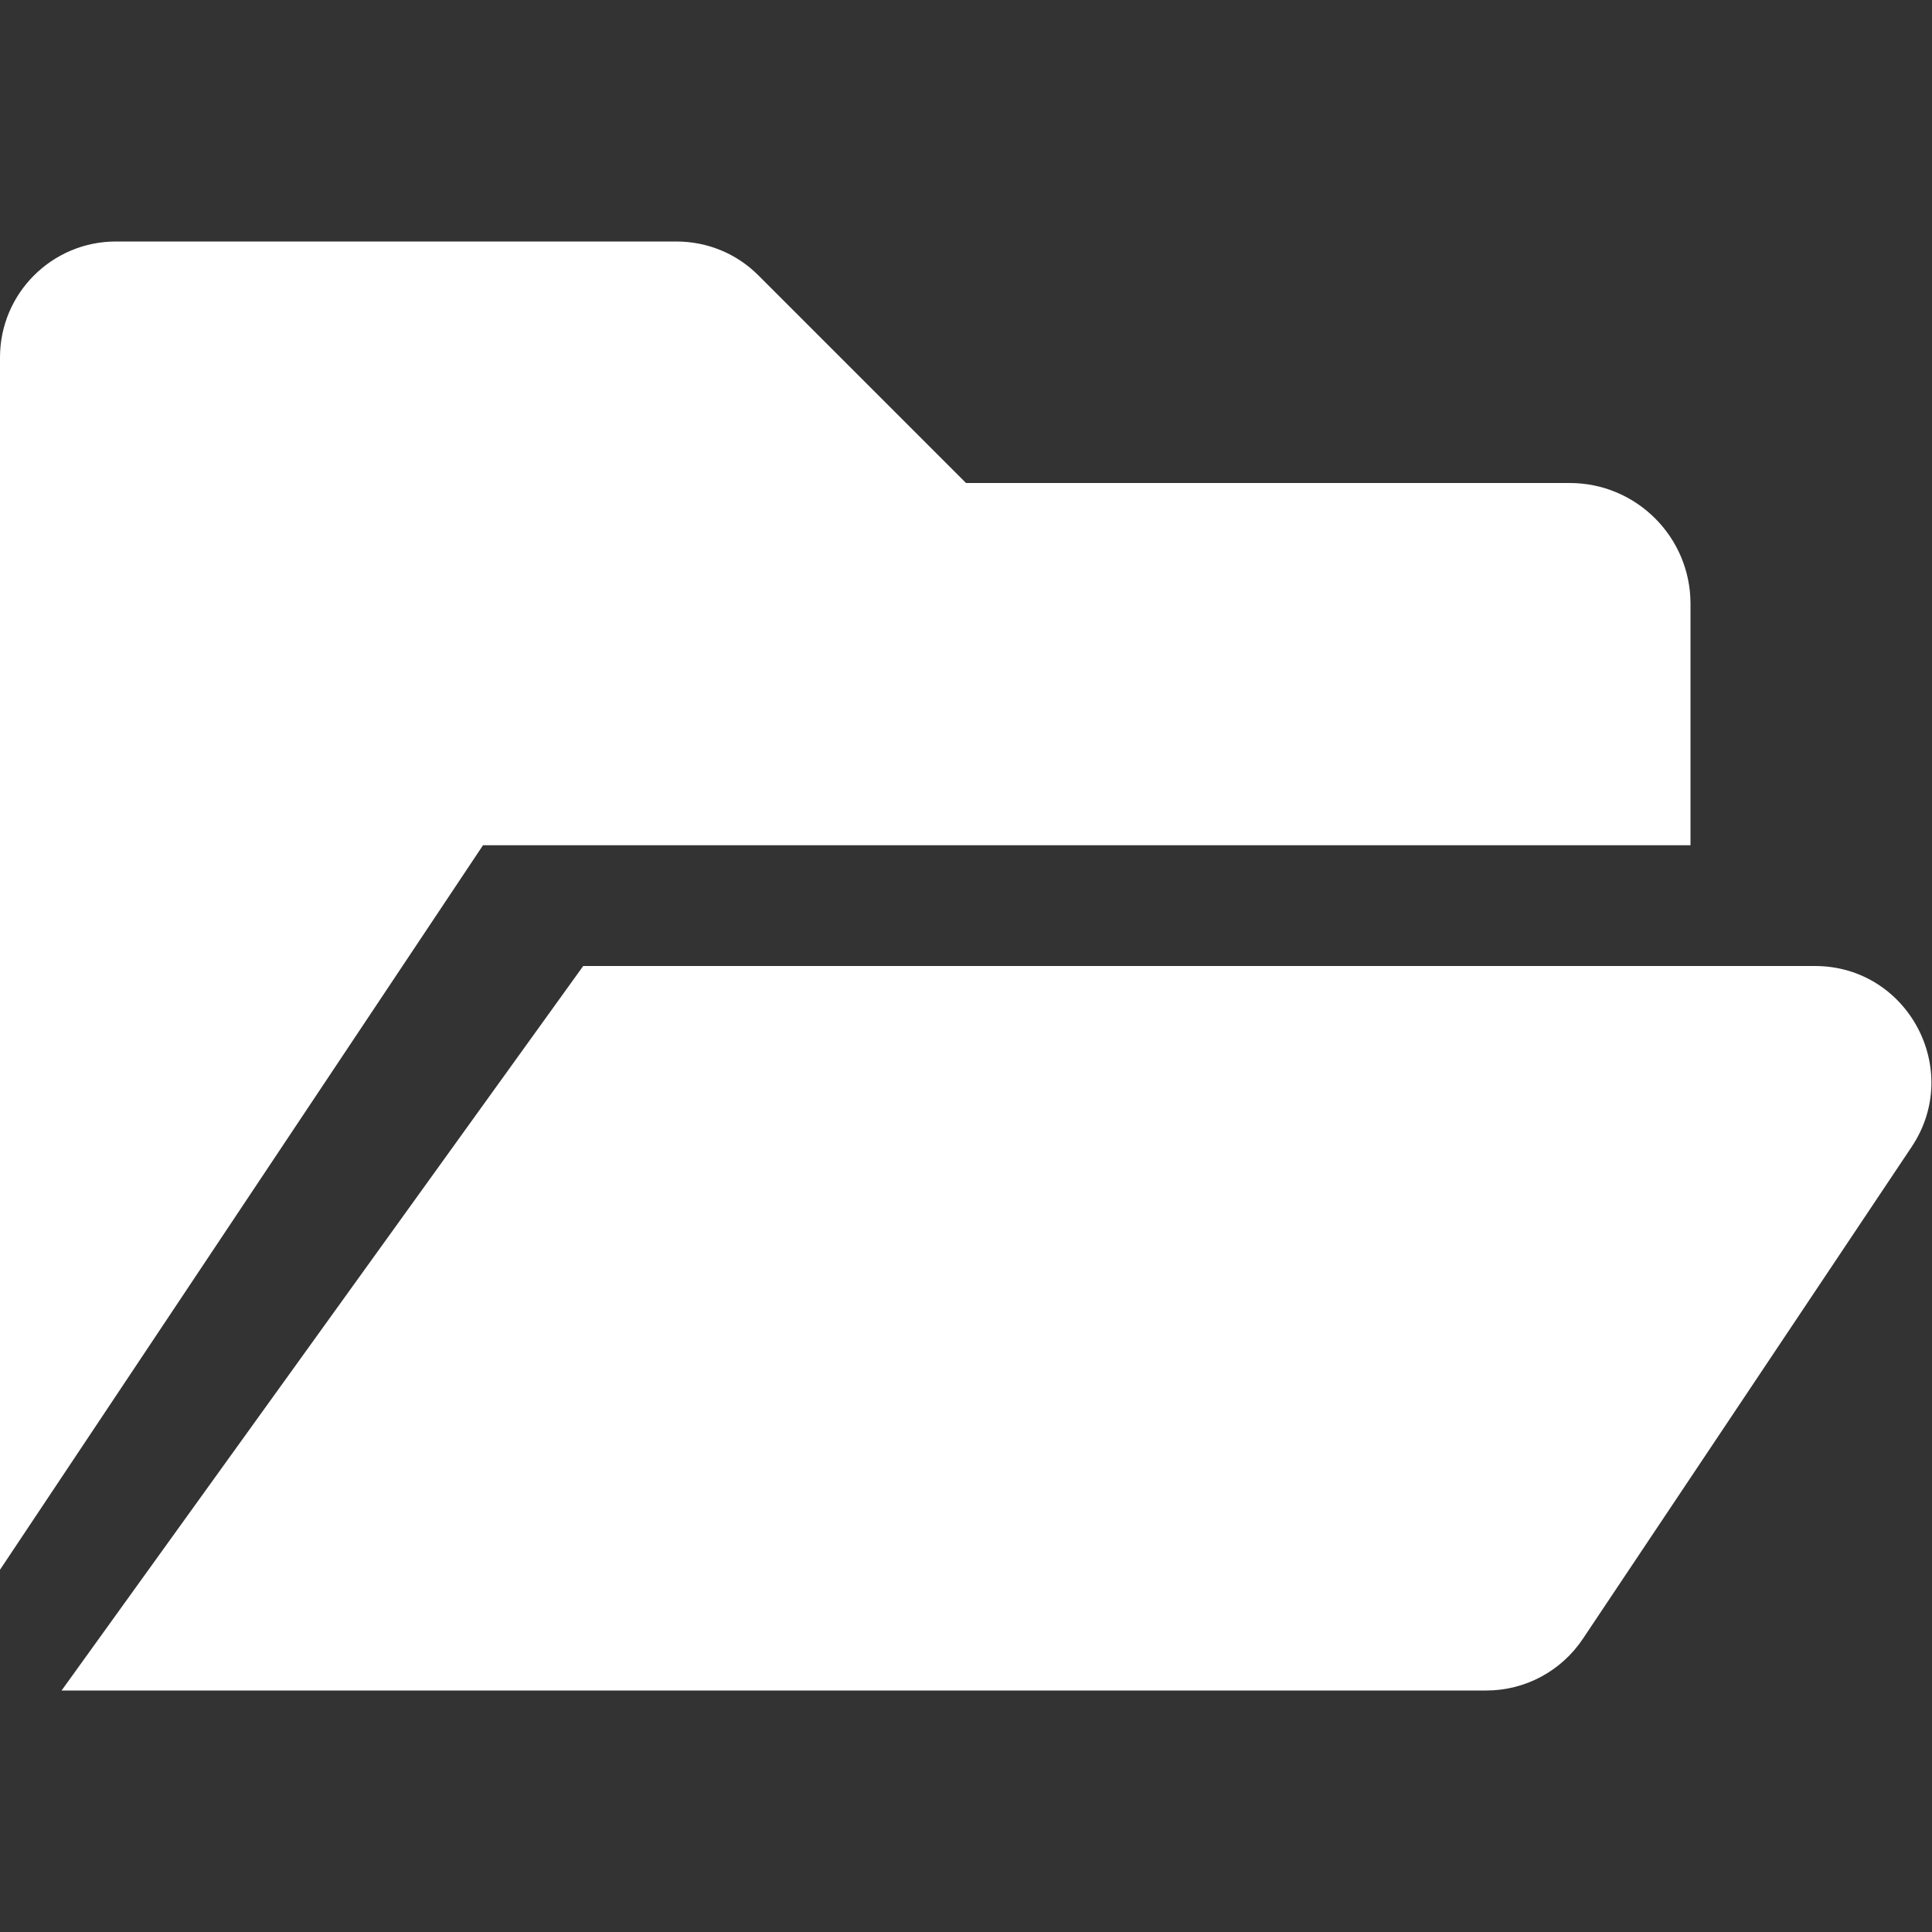
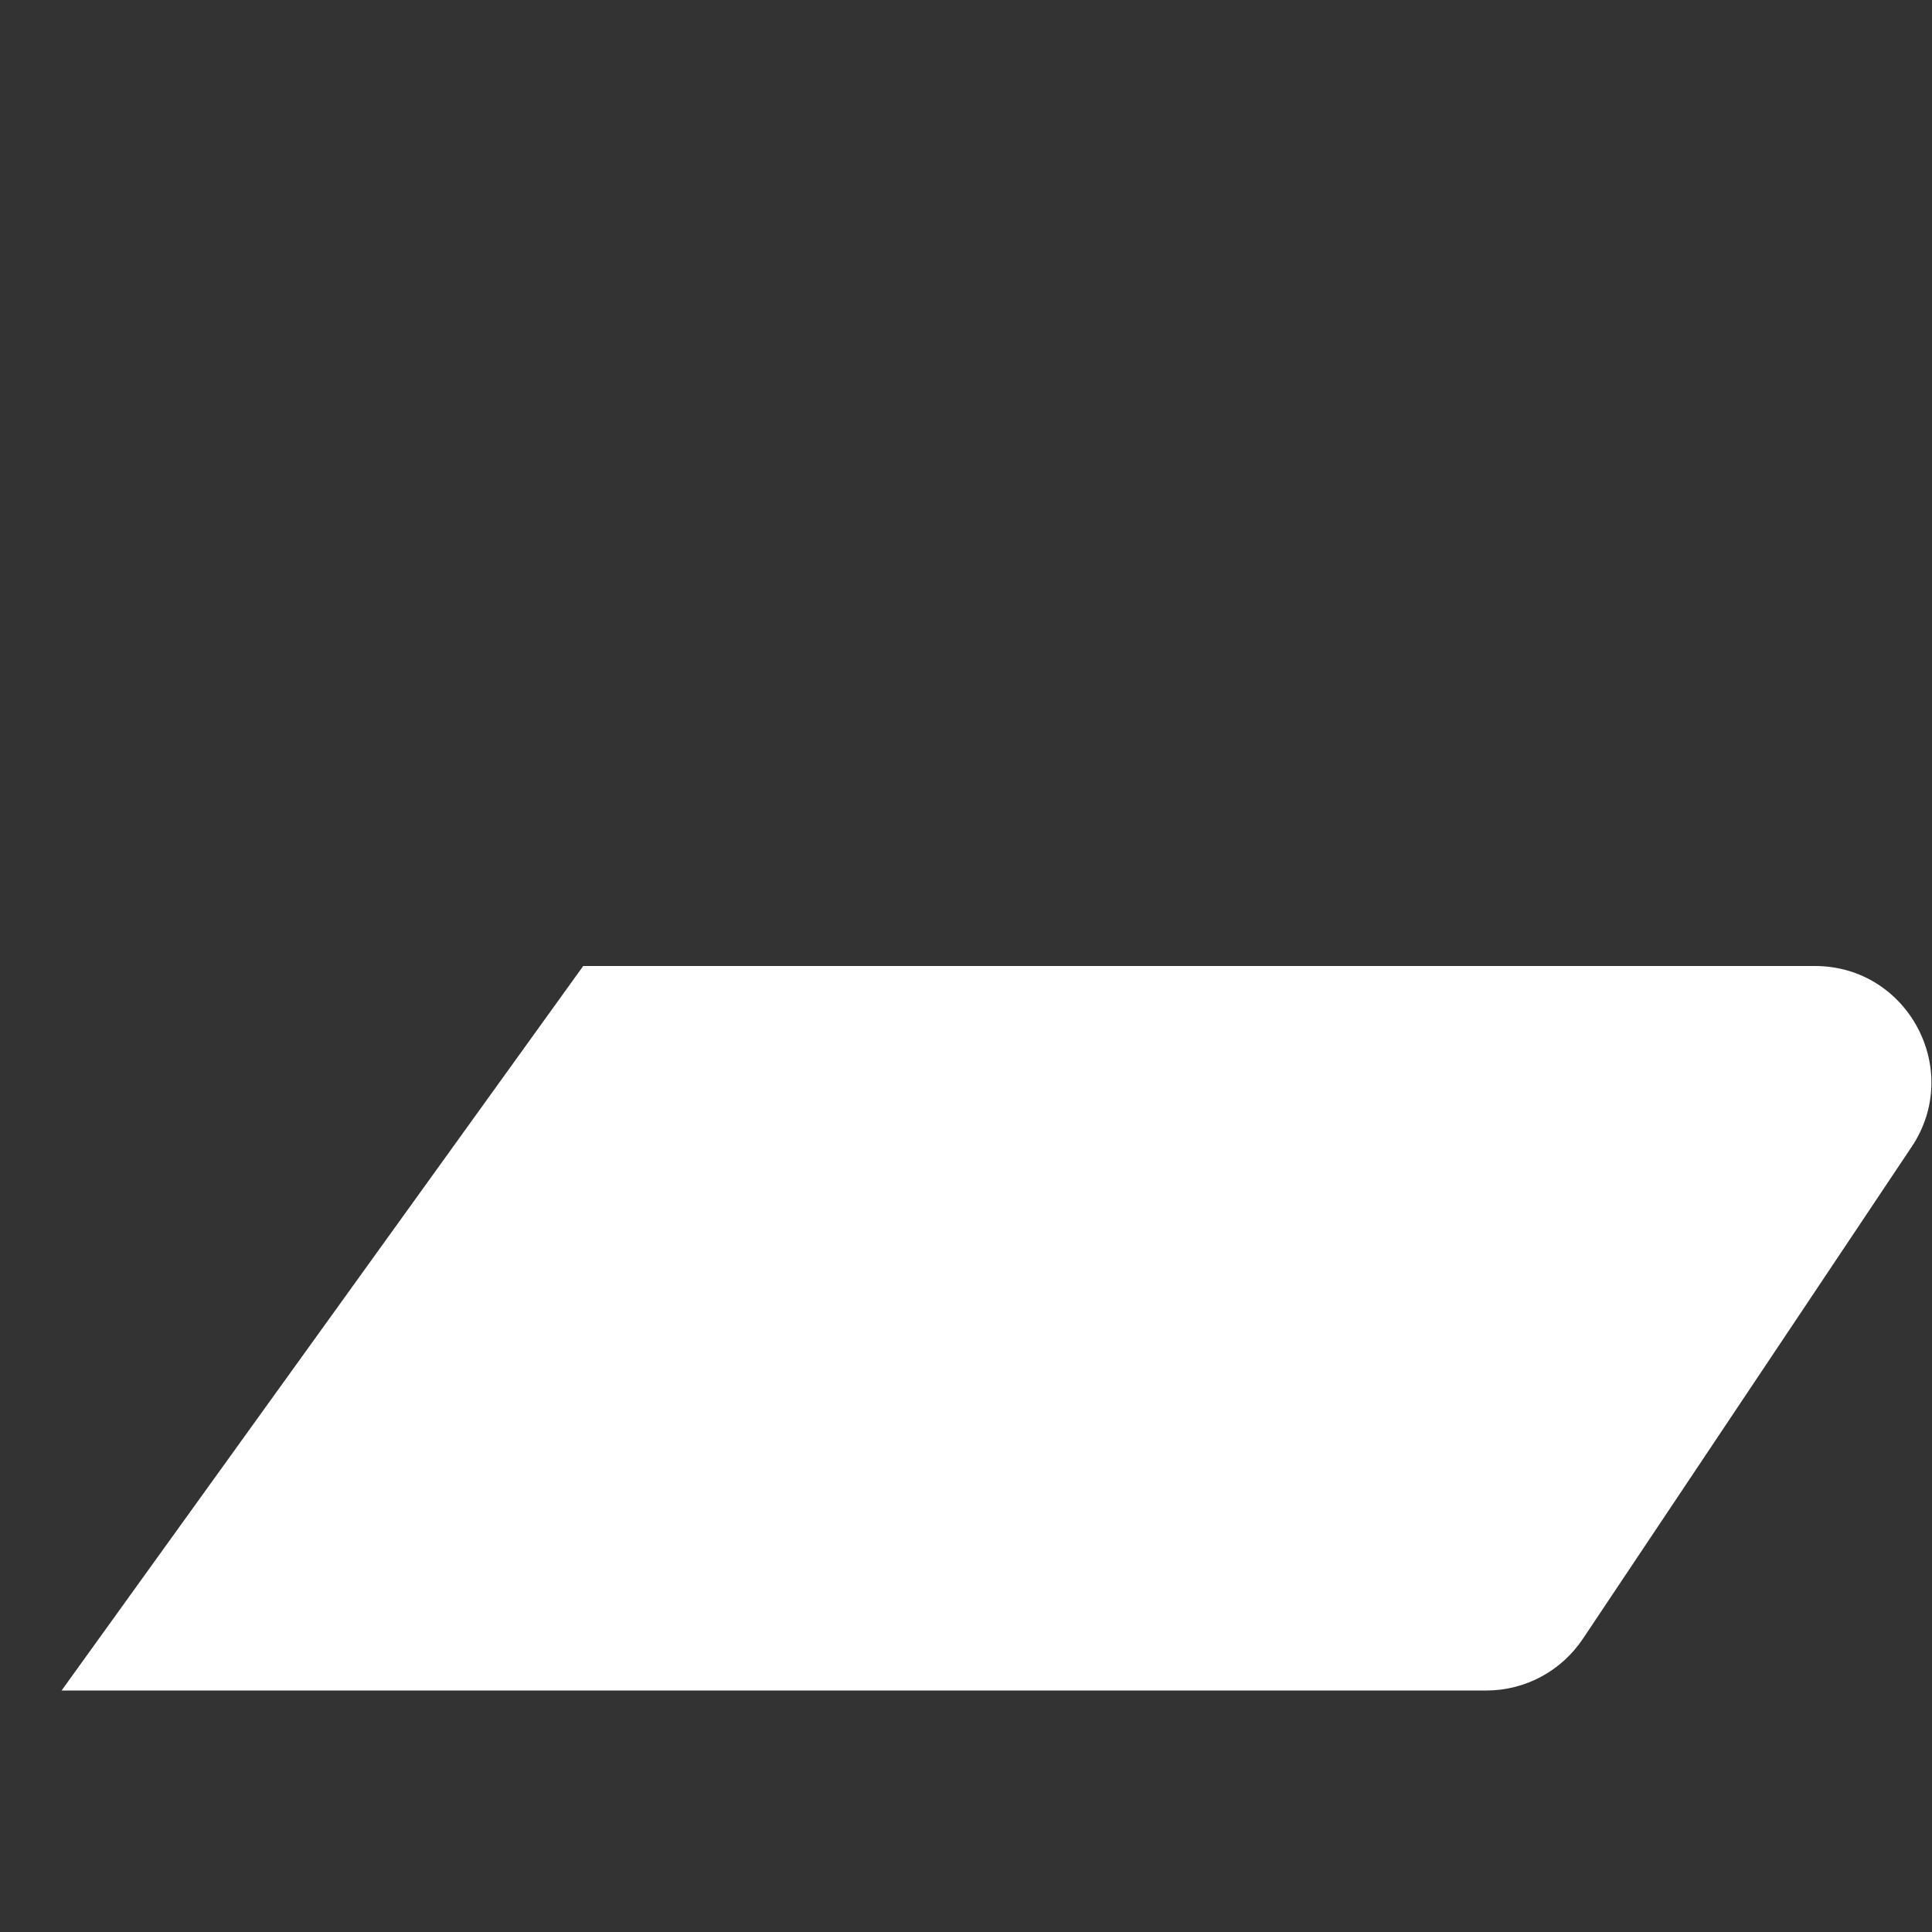
<svg xmlns="http://www.w3.org/2000/svg" width="16" height="16" viewBox="0 0 16 16" fill="none">
  <rect x="0" y="0" width="16" height="16" fill="#333333" stroke="none" />
-   <path d="M14 7V5C14 4.448 13.552 4 13 4H8L6.28 2.28C6.1 2.1 5.86 2 5.6 2H0.96C0.43 2 0 2.43 0 2.96V13L4 7H14Z" fill="white" />
  <path d="M4.83 8L0.51 14H12.31C12.63 14 12.93 13.84 13.11 13.57L15.83 9.5C16.26 8.86 15.8 8 15.03 8H4.83Z" fill="white" />
</svg>